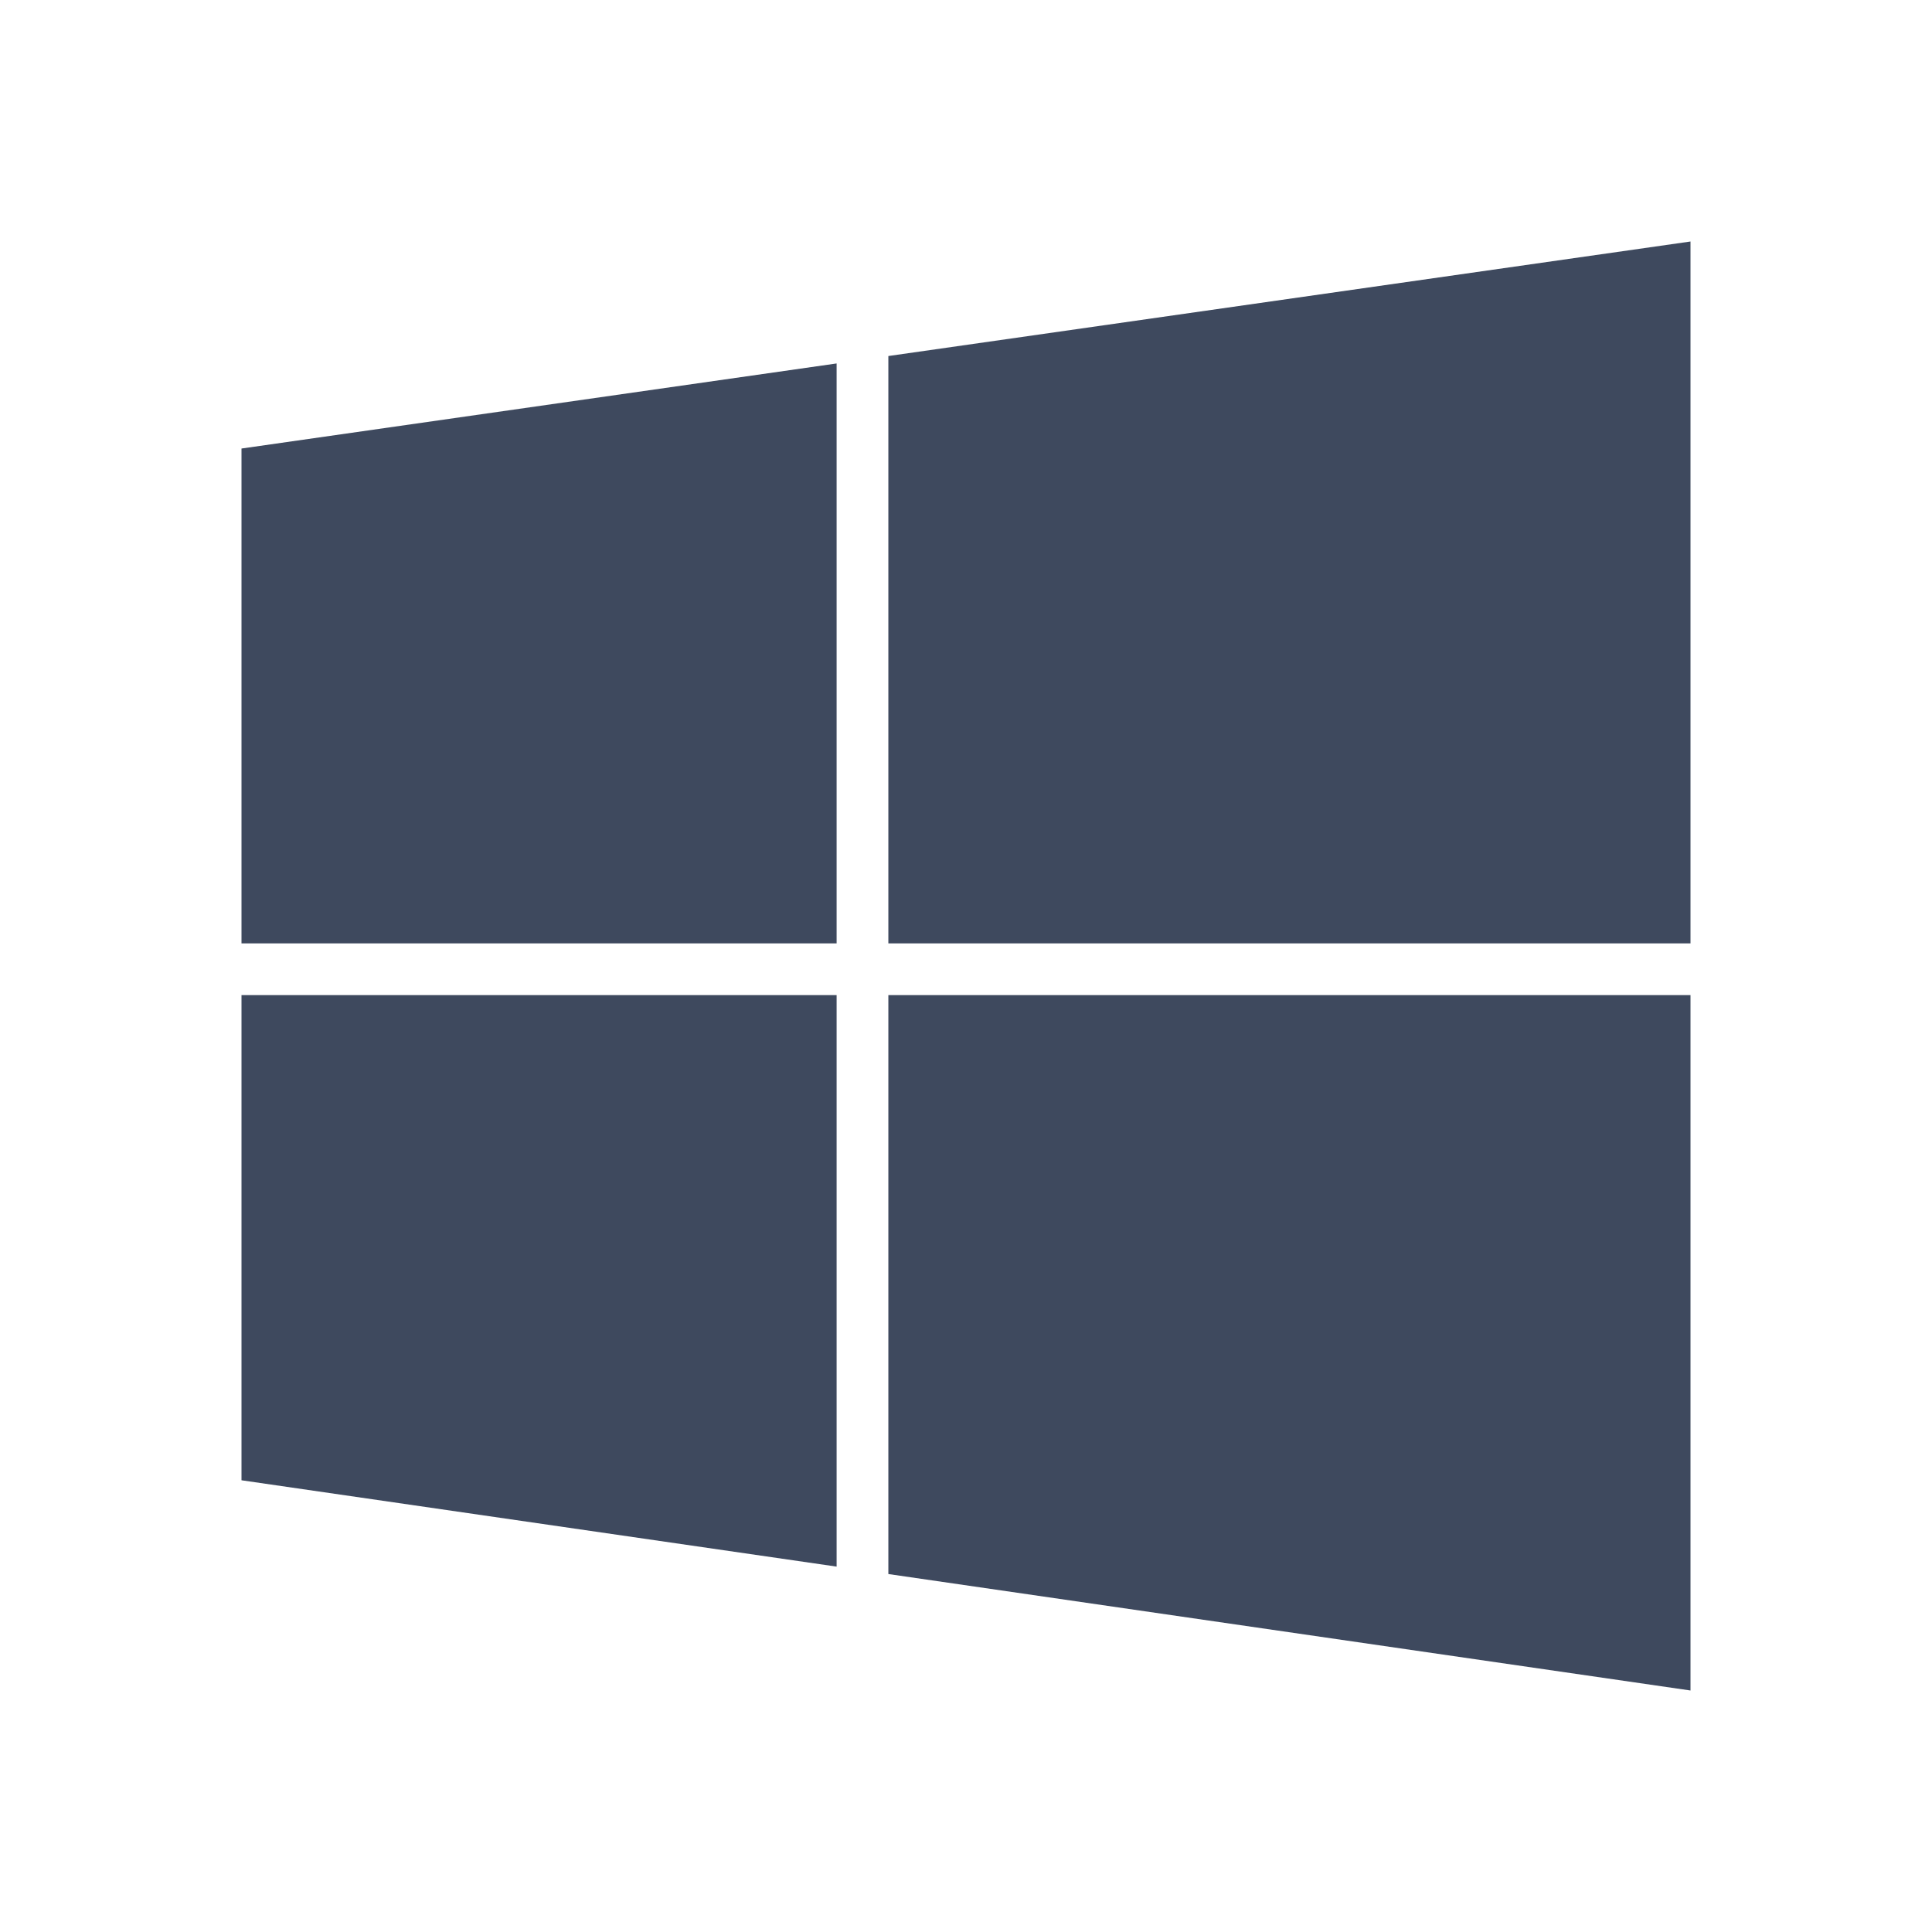
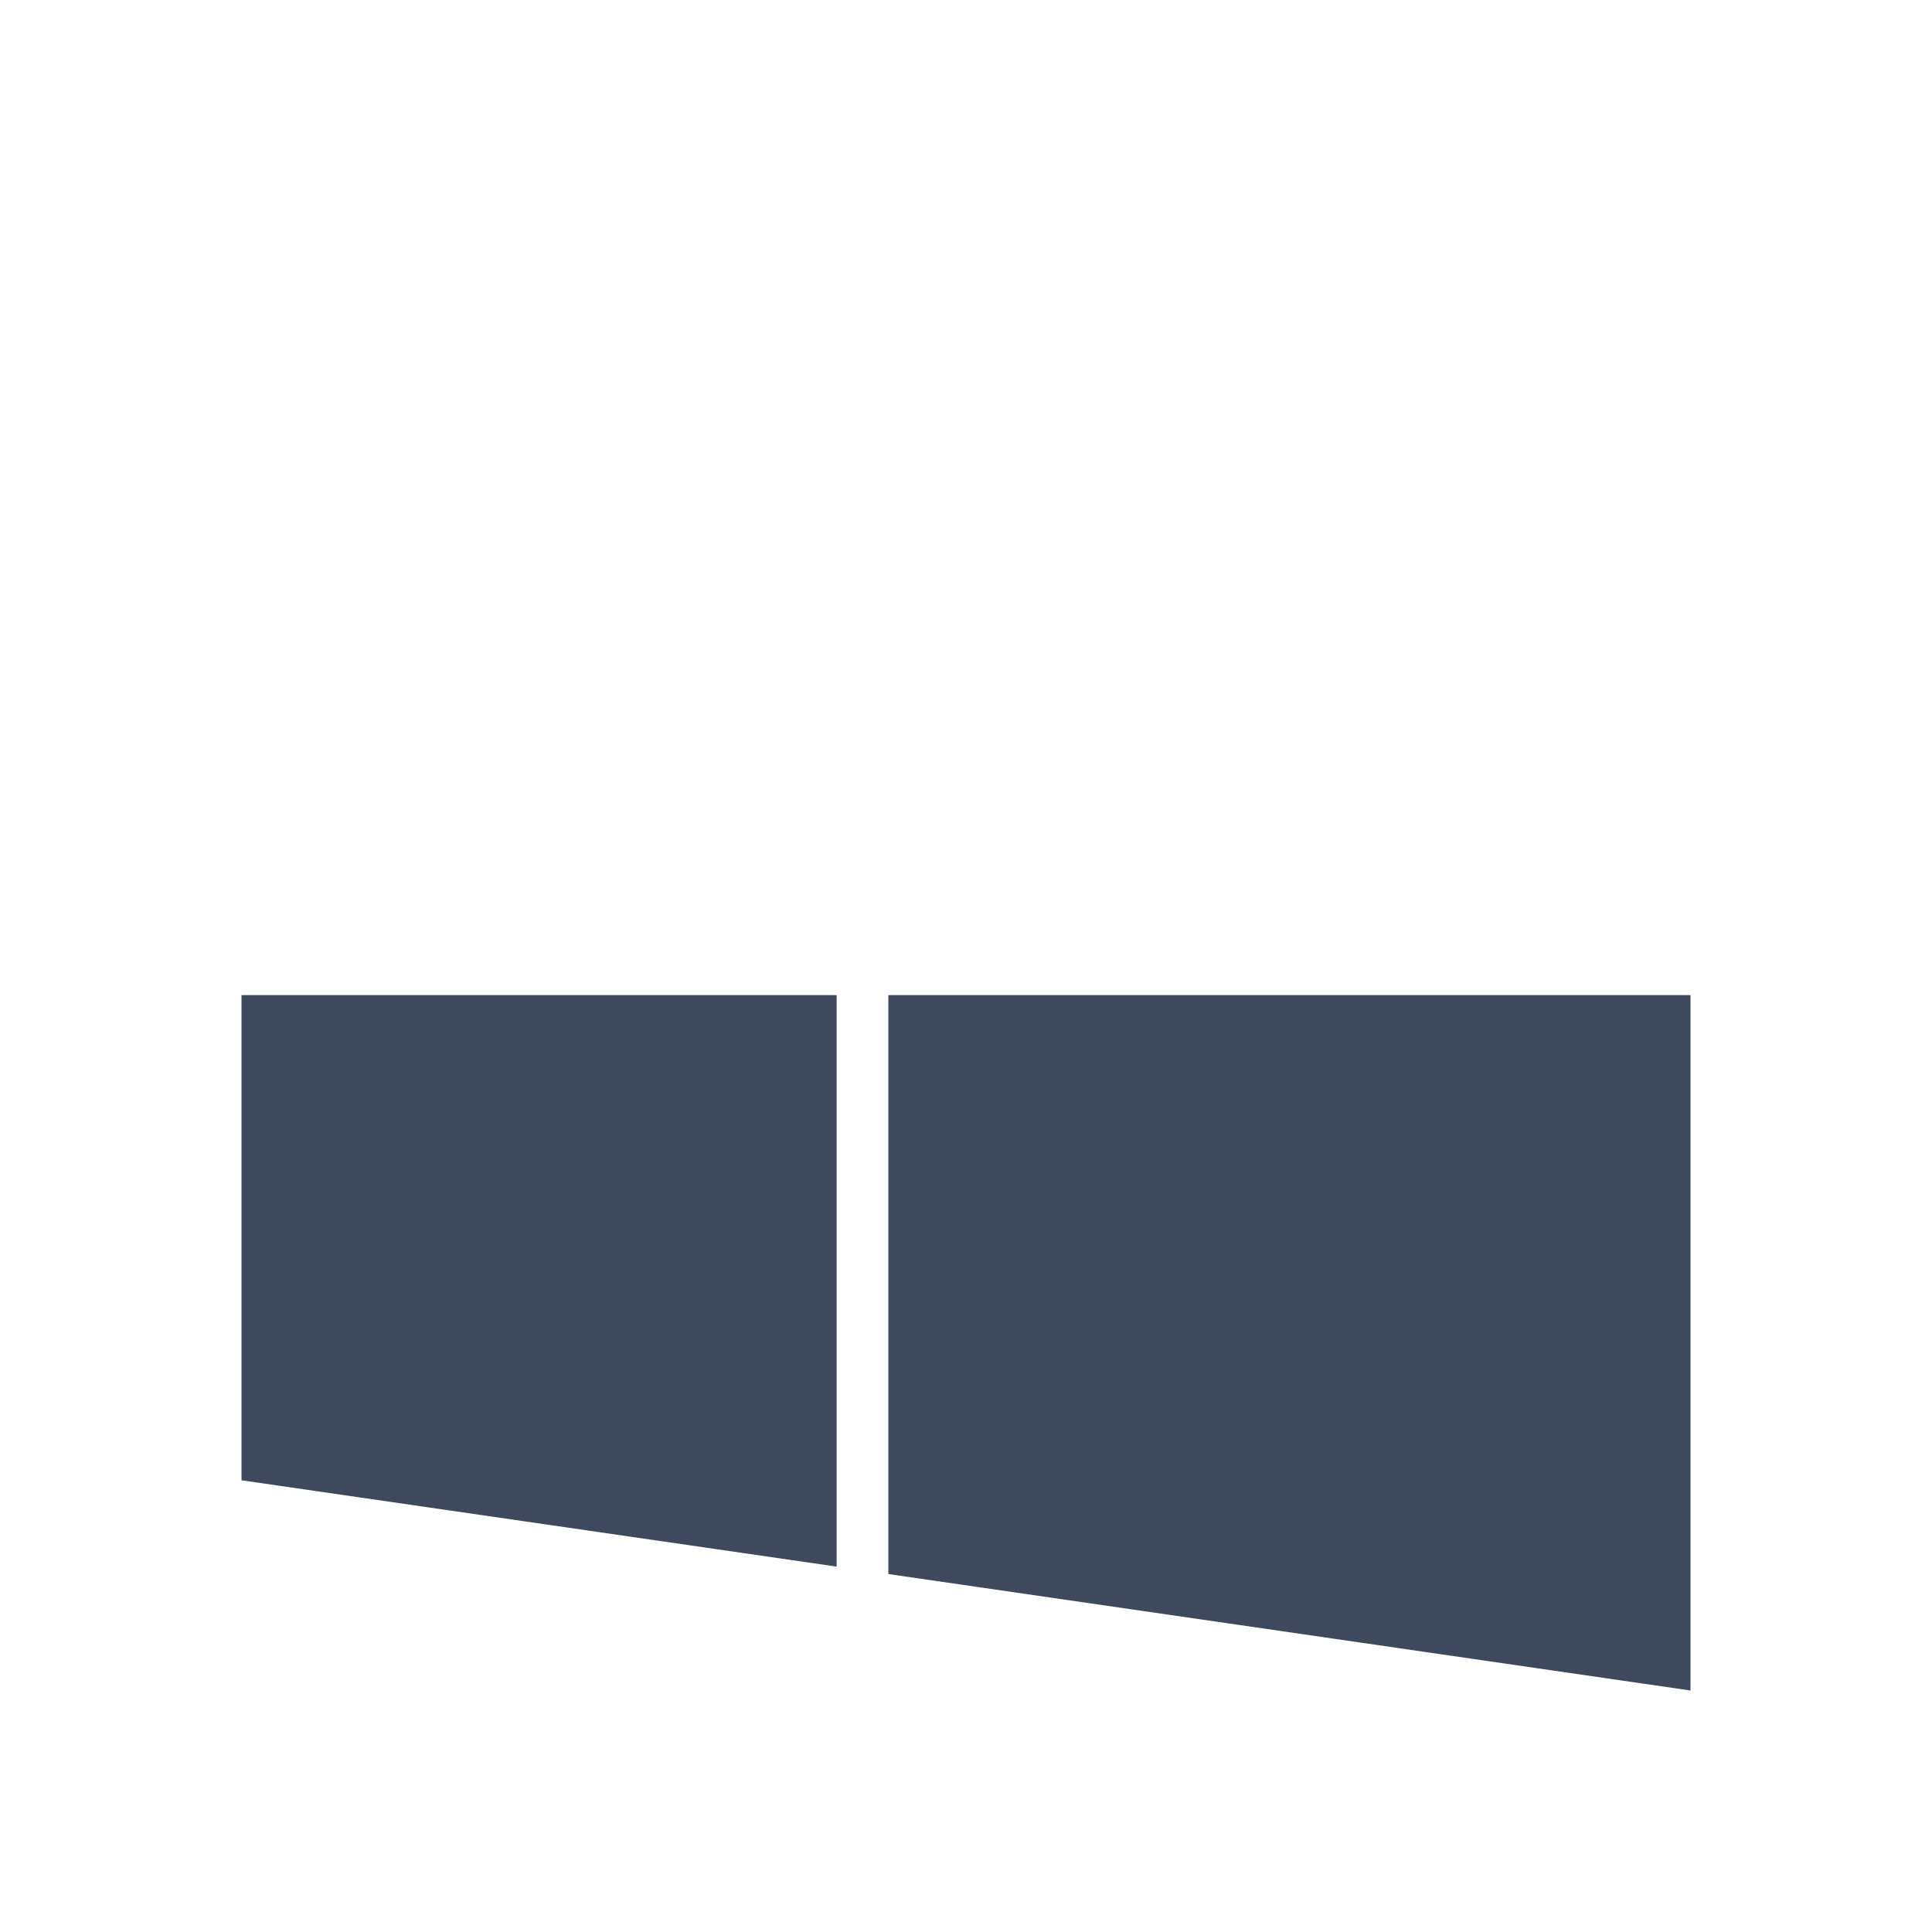
<svg xmlns="http://www.w3.org/2000/svg" width="32" height="32" viewBox="0 0 32 32" fill="none">
  <path d="M28 28L14.714 26.071V16.482H28V28Z" fill="#3E495E" />
  <path d="M13.857 25.948L4 24.518V16.482H13.857V25.948Z" fill="#3E495E" />
-   <path d="M13.857 15.625H4V7.429L13.857 6.02V15.625Z" fill="#3E495E" />
-   <path d="M28 15.625H14.714V5.897L28 4V15.625Z" fill="#3E495E" />
</svg>